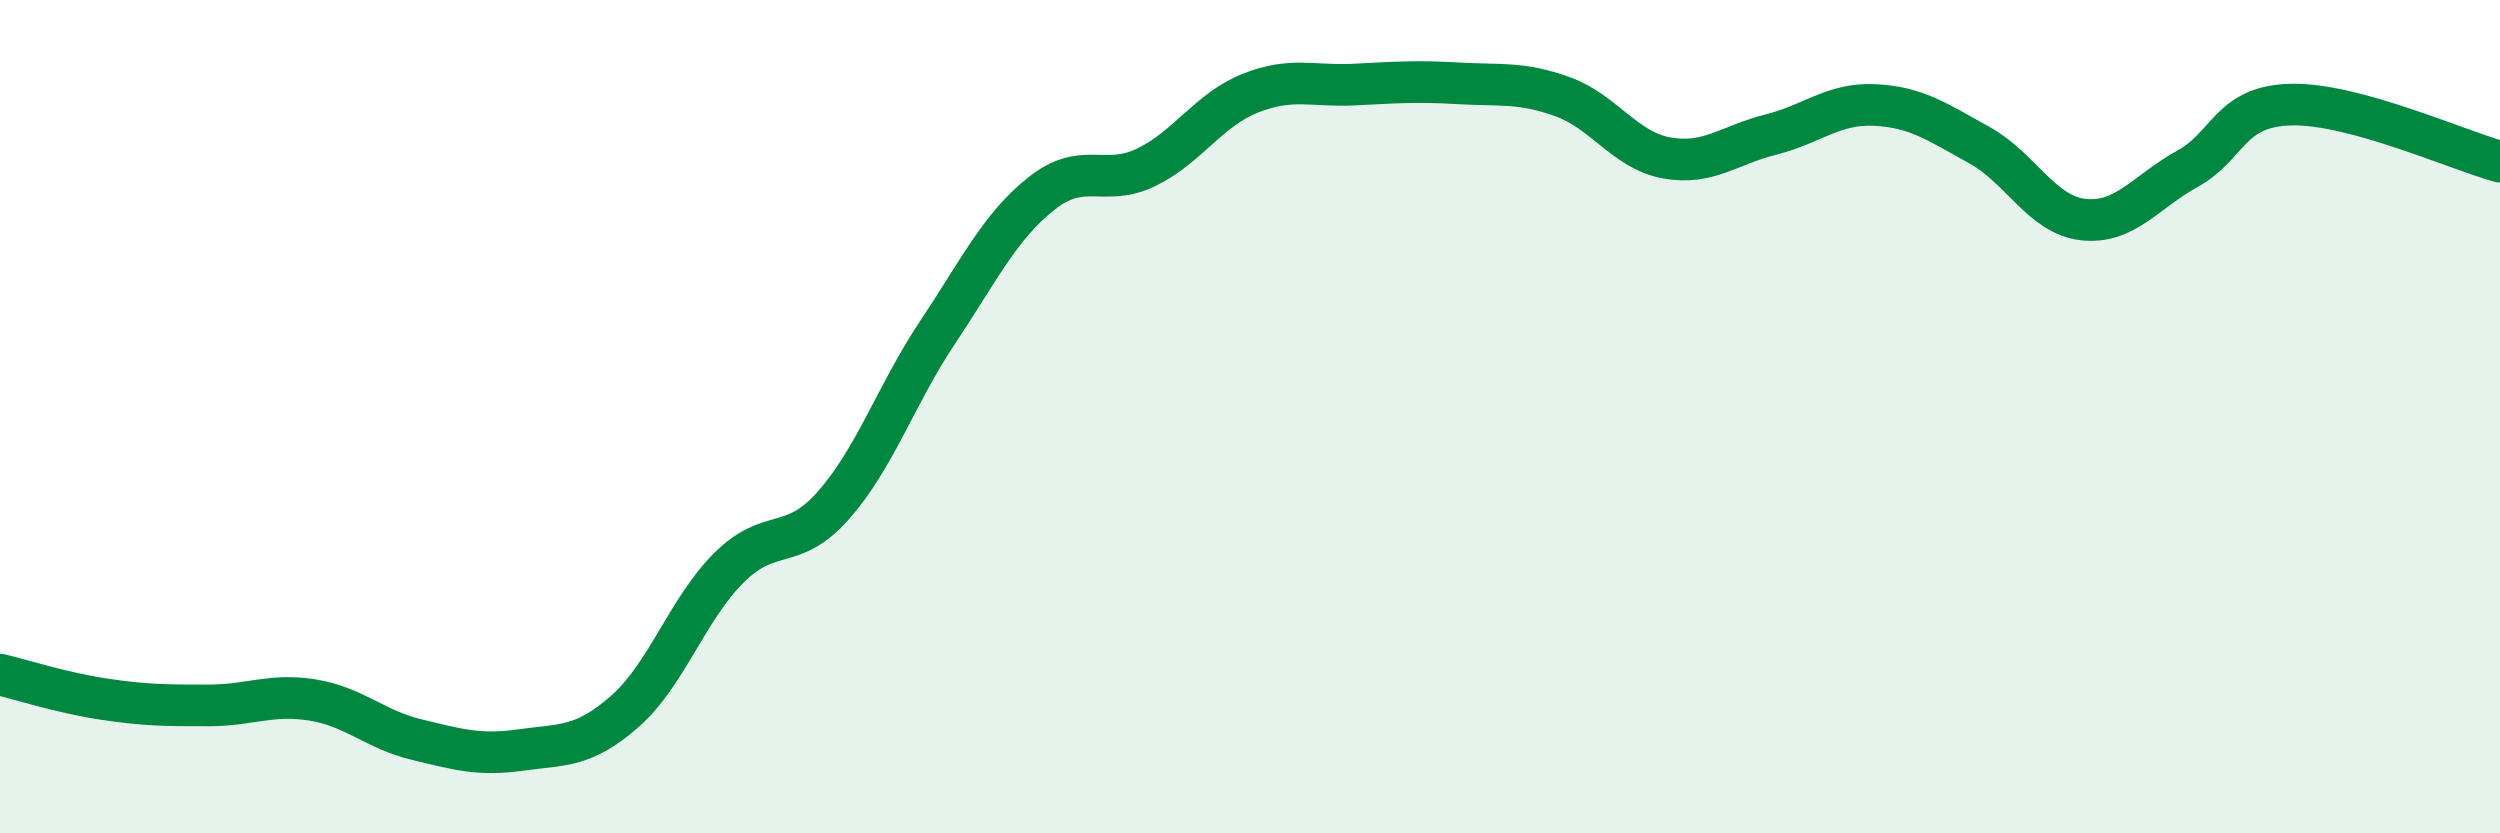
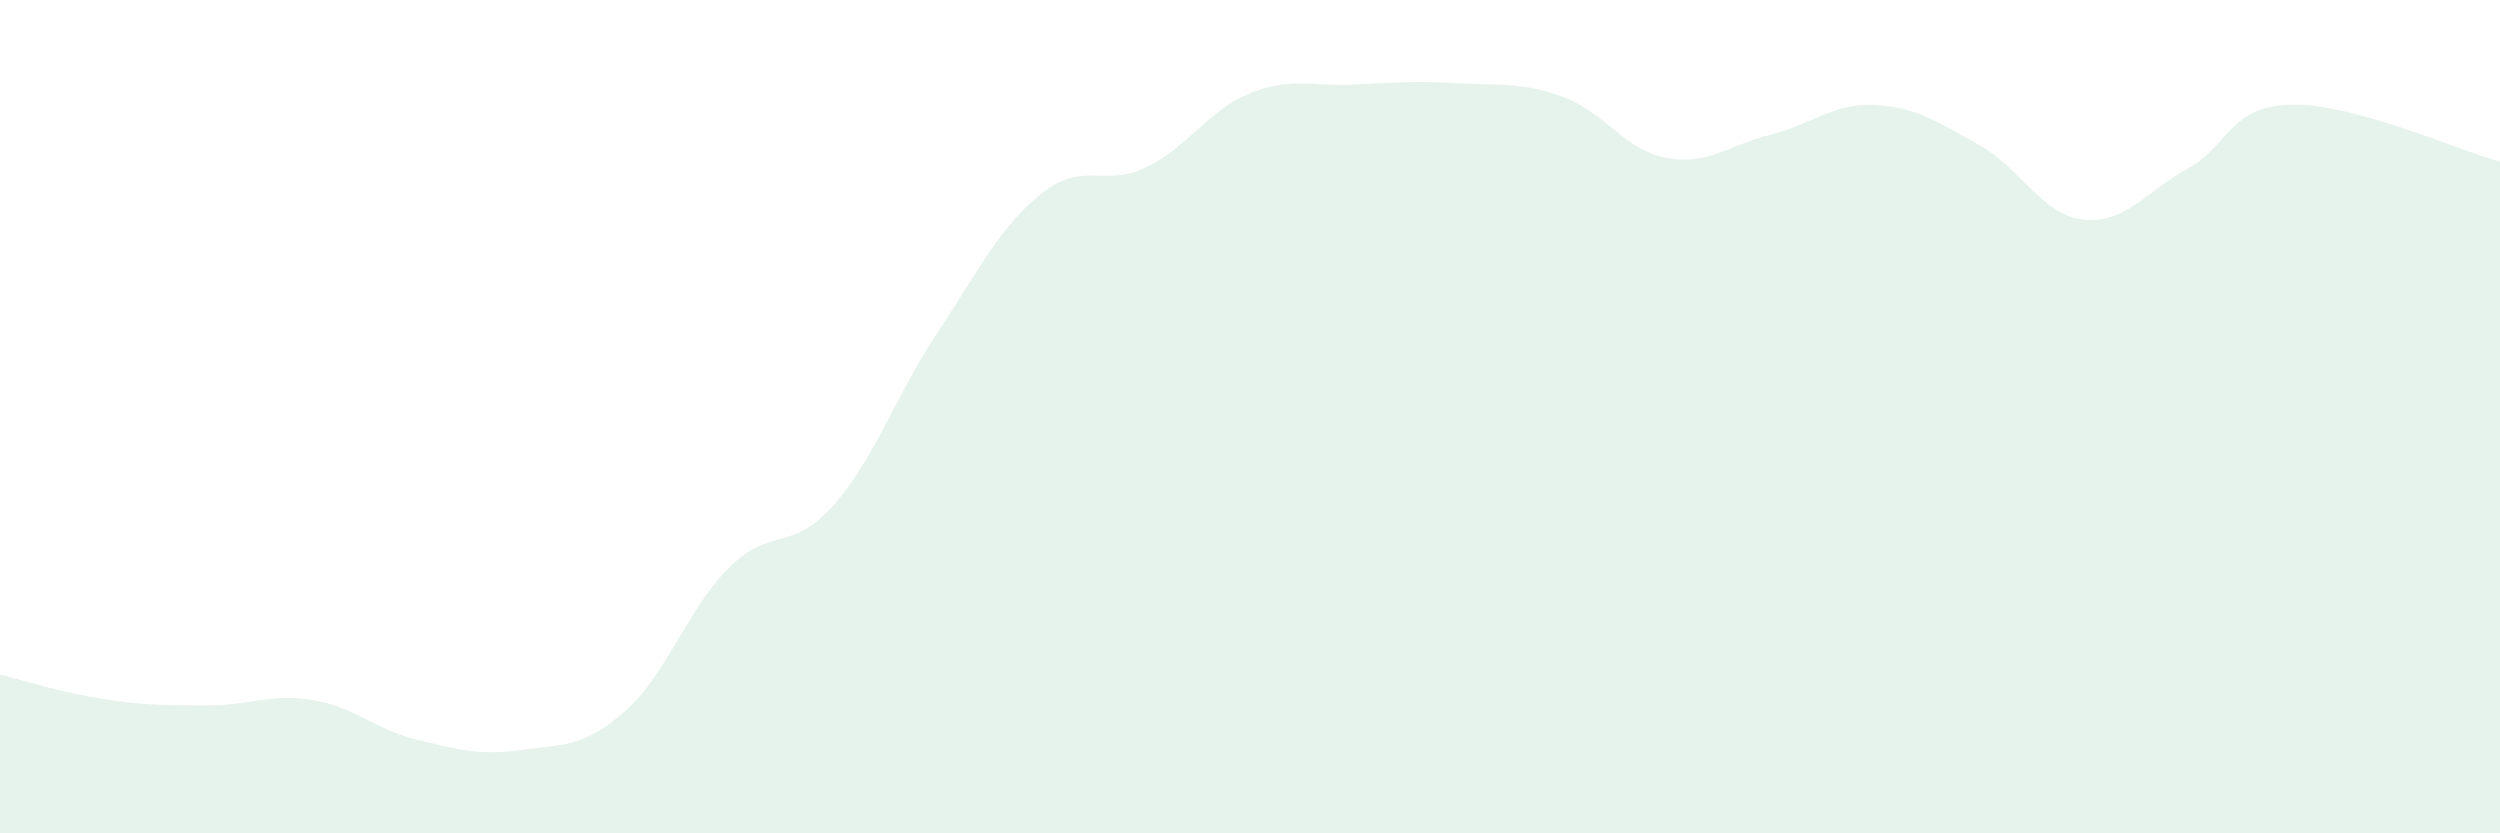
<svg xmlns="http://www.w3.org/2000/svg" width="60" height="20" viewBox="0 0 60 20">
  <path d="M 0,16.19 C 0.5,16.31 1.5,16.63 2.5,16.78 C 3.5,16.93 4,16.93 5,16.93 C 6,16.93 6.5,16.64 7.5,16.8 C 8.5,16.96 9,17.51 10,17.75 C 11,17.99 11.5,18.14 12.5,18 C 13.5,17.86 14,17.95 15,17.07 C 16,16.19 16.5,14.61 17.5,13.62 C 18.5,12.63 19,13.26 20,12.13 C 21,11 21.5,9.48 22.5,7.98 C 23.5,6.48 24,5.43 25,4.64 C 26,3.85 26.5,4.5 27.5,4.02 C 28.5,3.54 29,2.64 30,2.24 C 31,1.84 31.5,2.08 32.5,2.03 C 33.5,1.98 34,1.94 35,2 C 36,2.06 36.5,1.96 37.5,2.32 C 38.5,2.68 39,3.61 40,3.79 C 41,3.97 41.5,3.48 42.5,3.23 C 43.5,2.98 44,2.47 45,2.52 C 46,2.57 46.5,2.93 47.5,3.48 C 48.5,4.03 49,5.16 50,5.27 C 51,5.38 51.5,4.6 52.5,4.05 C 53.5,3.5 53.5,2.54 55,2.51 C 56.5,2.48 59,3.61 60,3.88L60 20L0 20Z" fill="#008740" opacity="0.1" stroke-linecap="round" stroke-linejoin="round" />
-   <path d="M 0,16.19 C 0.5,16.31 1.5,16.63 2.5,16.78 C 3.5,16.93 4,16.93 5,16.93 C 6,16.93 6.5,16.64 7.5,16.8 C 8.5,16.96 9,17.51 10,17.75 C 11,17.99 11.5,18.14 12.5,18 C 13.5,17.86 14,17.95 15,17.07 C 16,16.19 16.5,14.61 17.5,13.62 C 18.5,12.63 19,13.26 20,12.13 C 21,11 21.5,9.48 22.5,7.98 C 23.5,6.48 24,5.43 25,4.64 C 26,3.85 26.5,4.5 27.5,4.02 C 28.5,3.54 29,2.64 30,2.24 C 31,1.84 31.5,2.08 32.5,2.03 C 33.5,1.98 34,1.94 35,2 C 36,2.06 36.5,1.96 37.5,2.32 C 38.5,2.68 39,3.61 40,3.79 C 41,3.97 41.5,3.48 42.5,3.23 C 43.5,2.98 44,2.47 45,2.52 C 46,2.57 46.5,2.93 47.5,3.48 C 48.5,4.03 49,5.16 50,5.27 C 51,5.38 51.5,4.6 52.5,4.05 C 53.5,3.5 53.5,2.54 55,2.51 C 56.5,2.48 59,3.61 60,3.88" stroke="#008740" stroke-width="1" fill="none" stroke-linecap="round" stroke-linejoin="round" />
</svg>